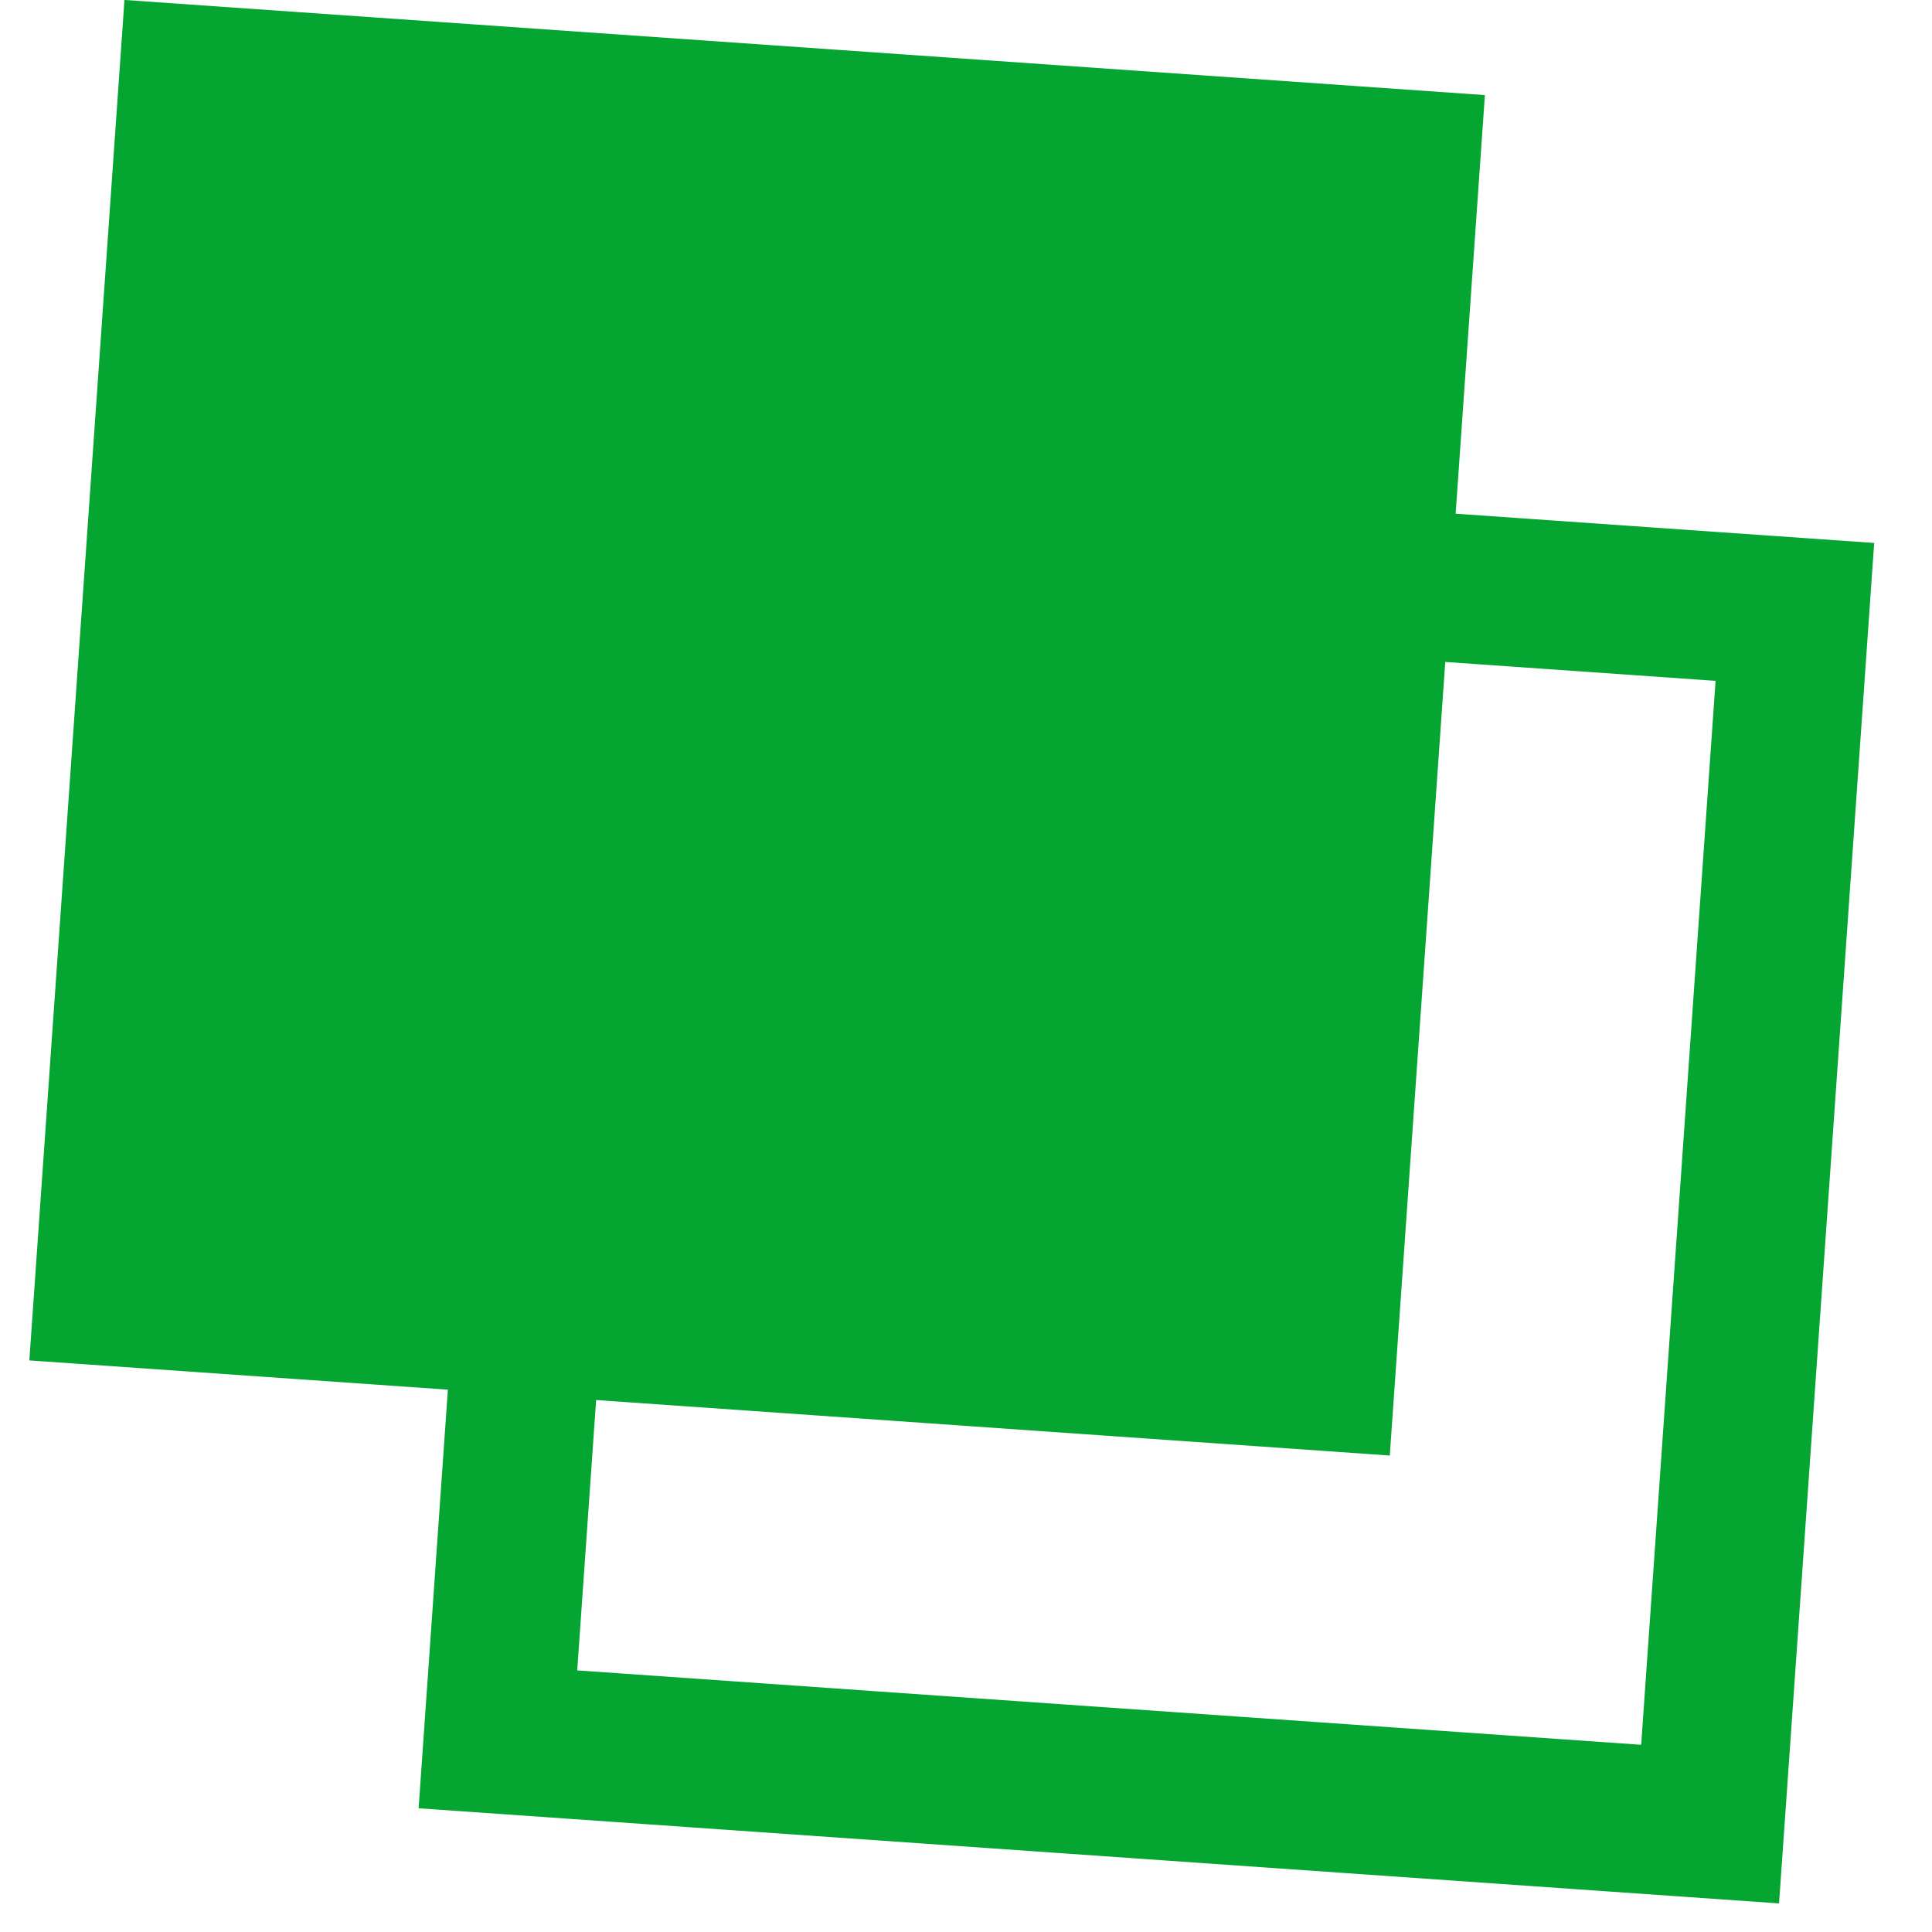
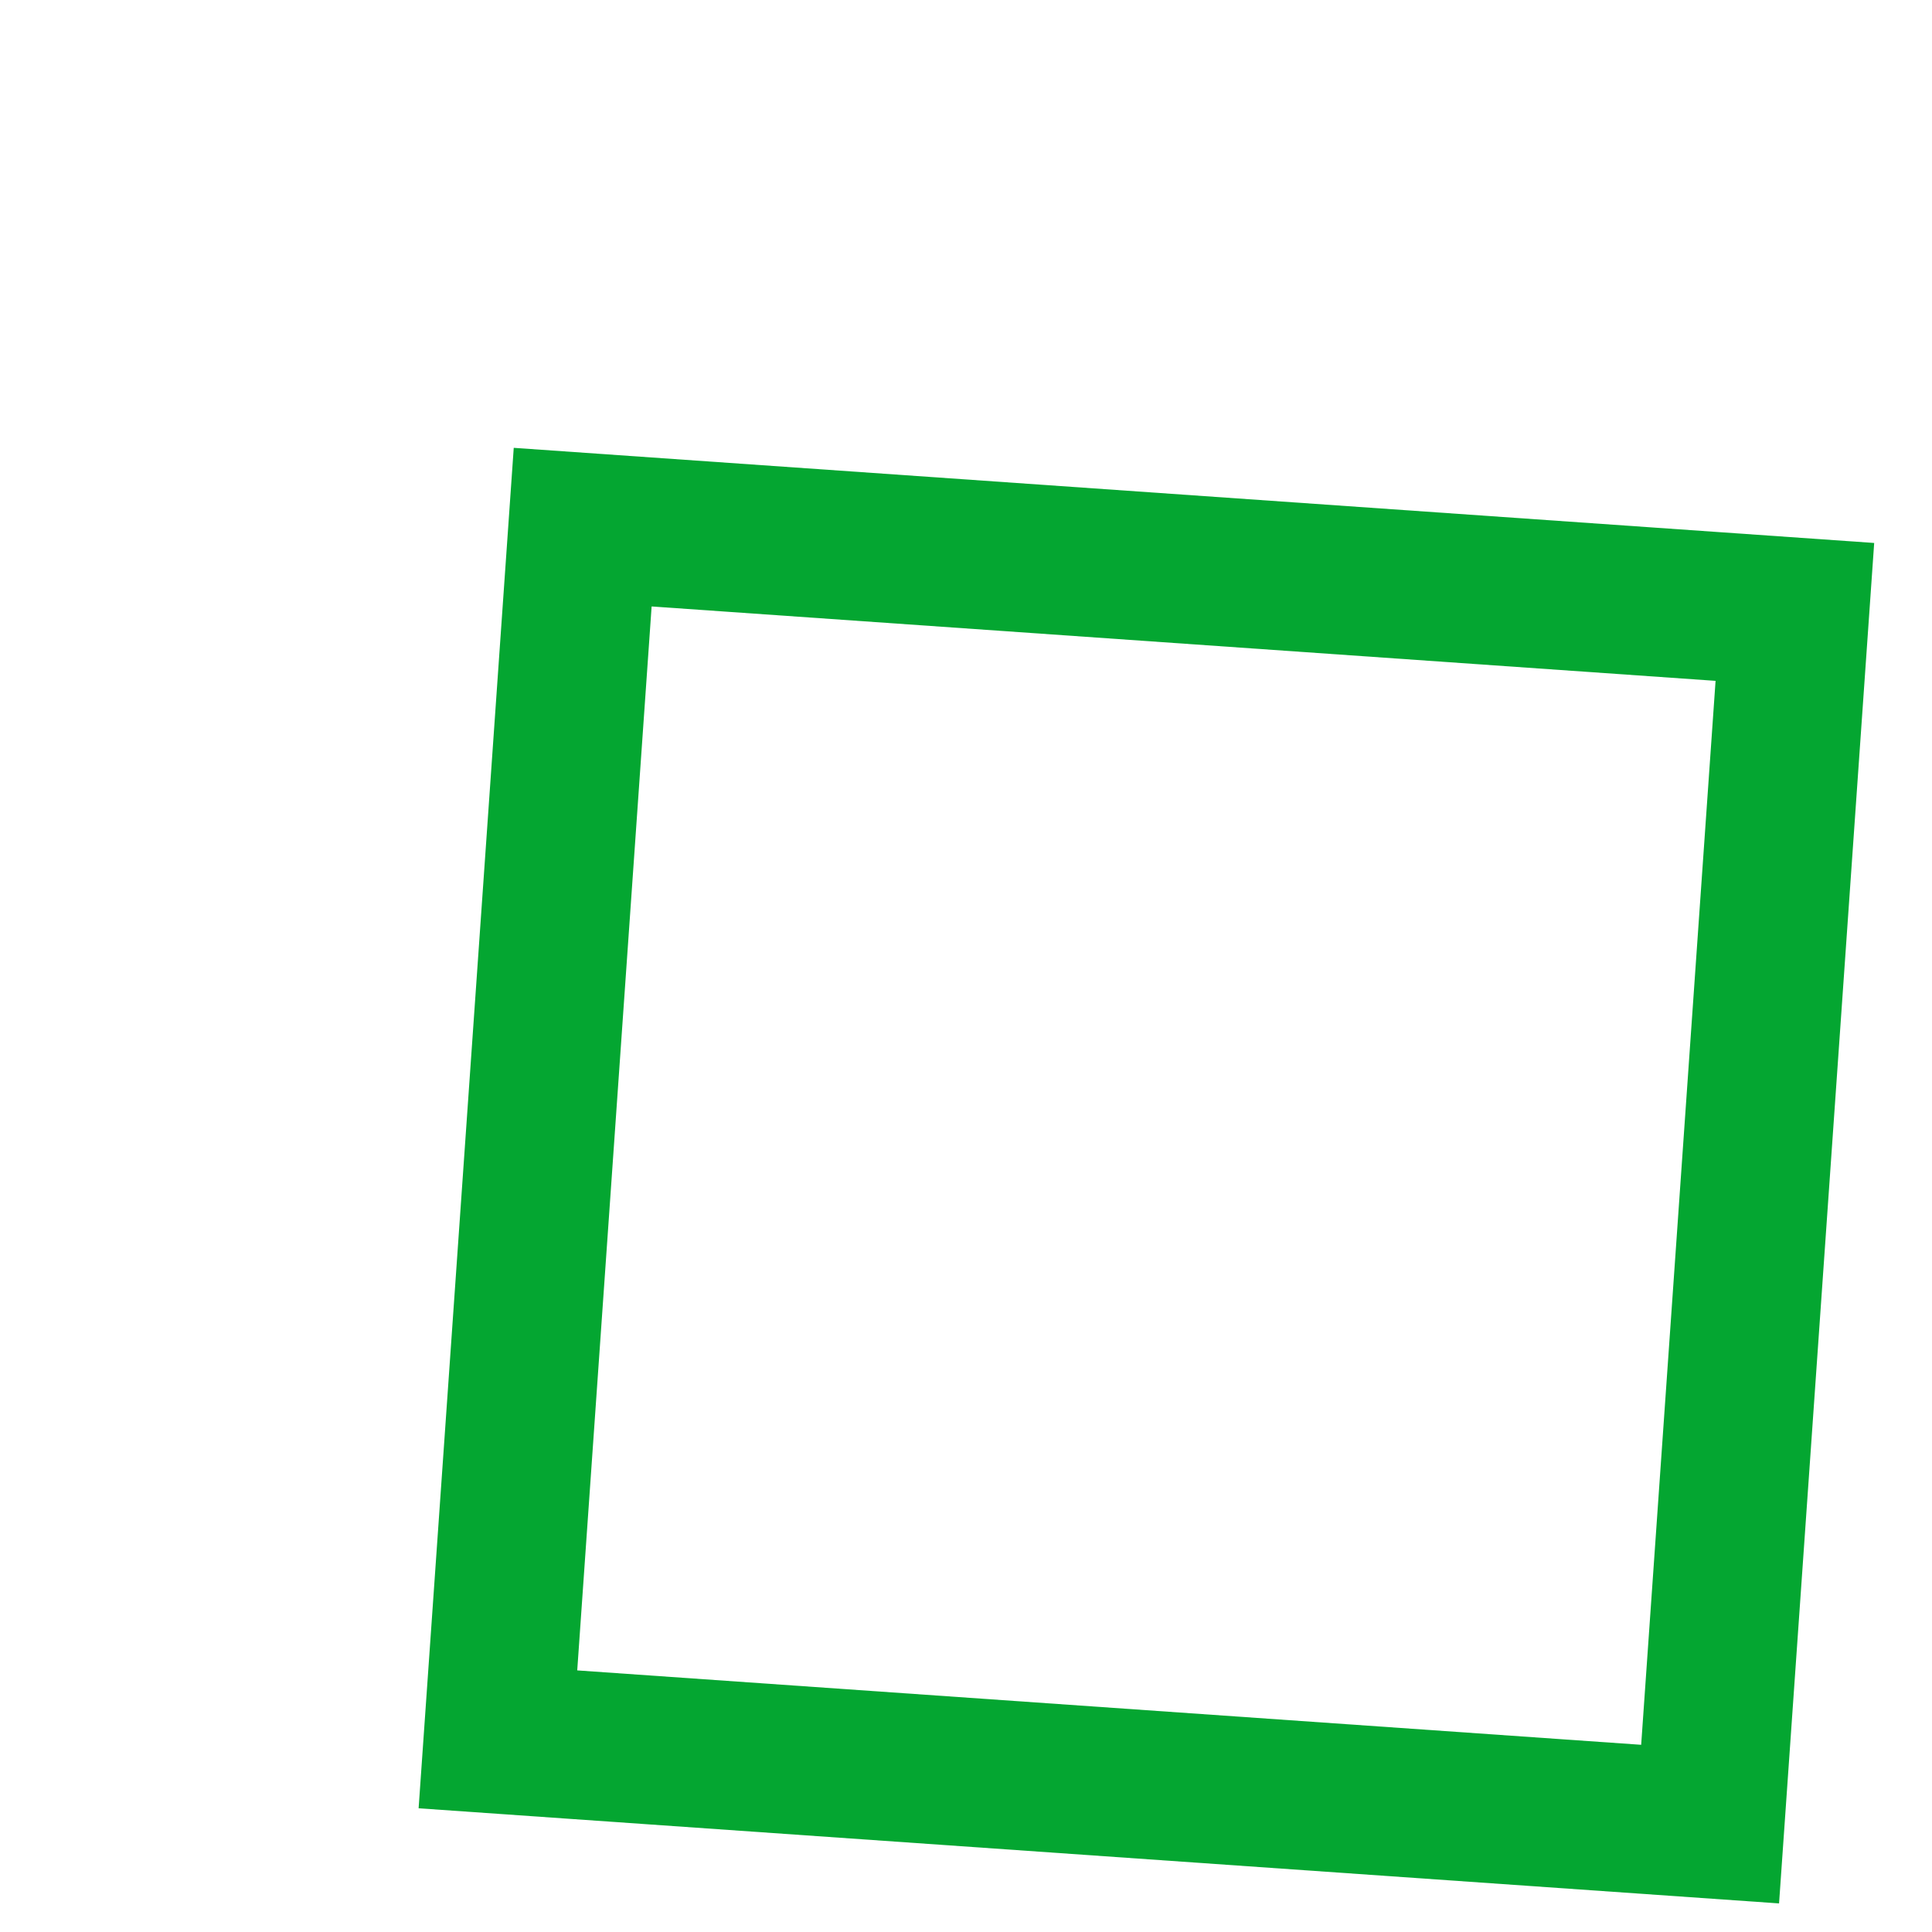
<svg xmlns="http://www.w3.org/2000/svg" width="26" height="26" viewBox="0 0 26 26" fill="none">
  <rect x="23.014" y="24.548" width="16.353" height="16.353" transform="rotate(-176 23.014 24.548)" stroke="#04A631" stroke-width="2" />
-   <rect x="18.703" y="19.588" width="18.353" height="18.353" transform="rotate(-176 18.703 19.588)" fill="#04A631" />
</svg>